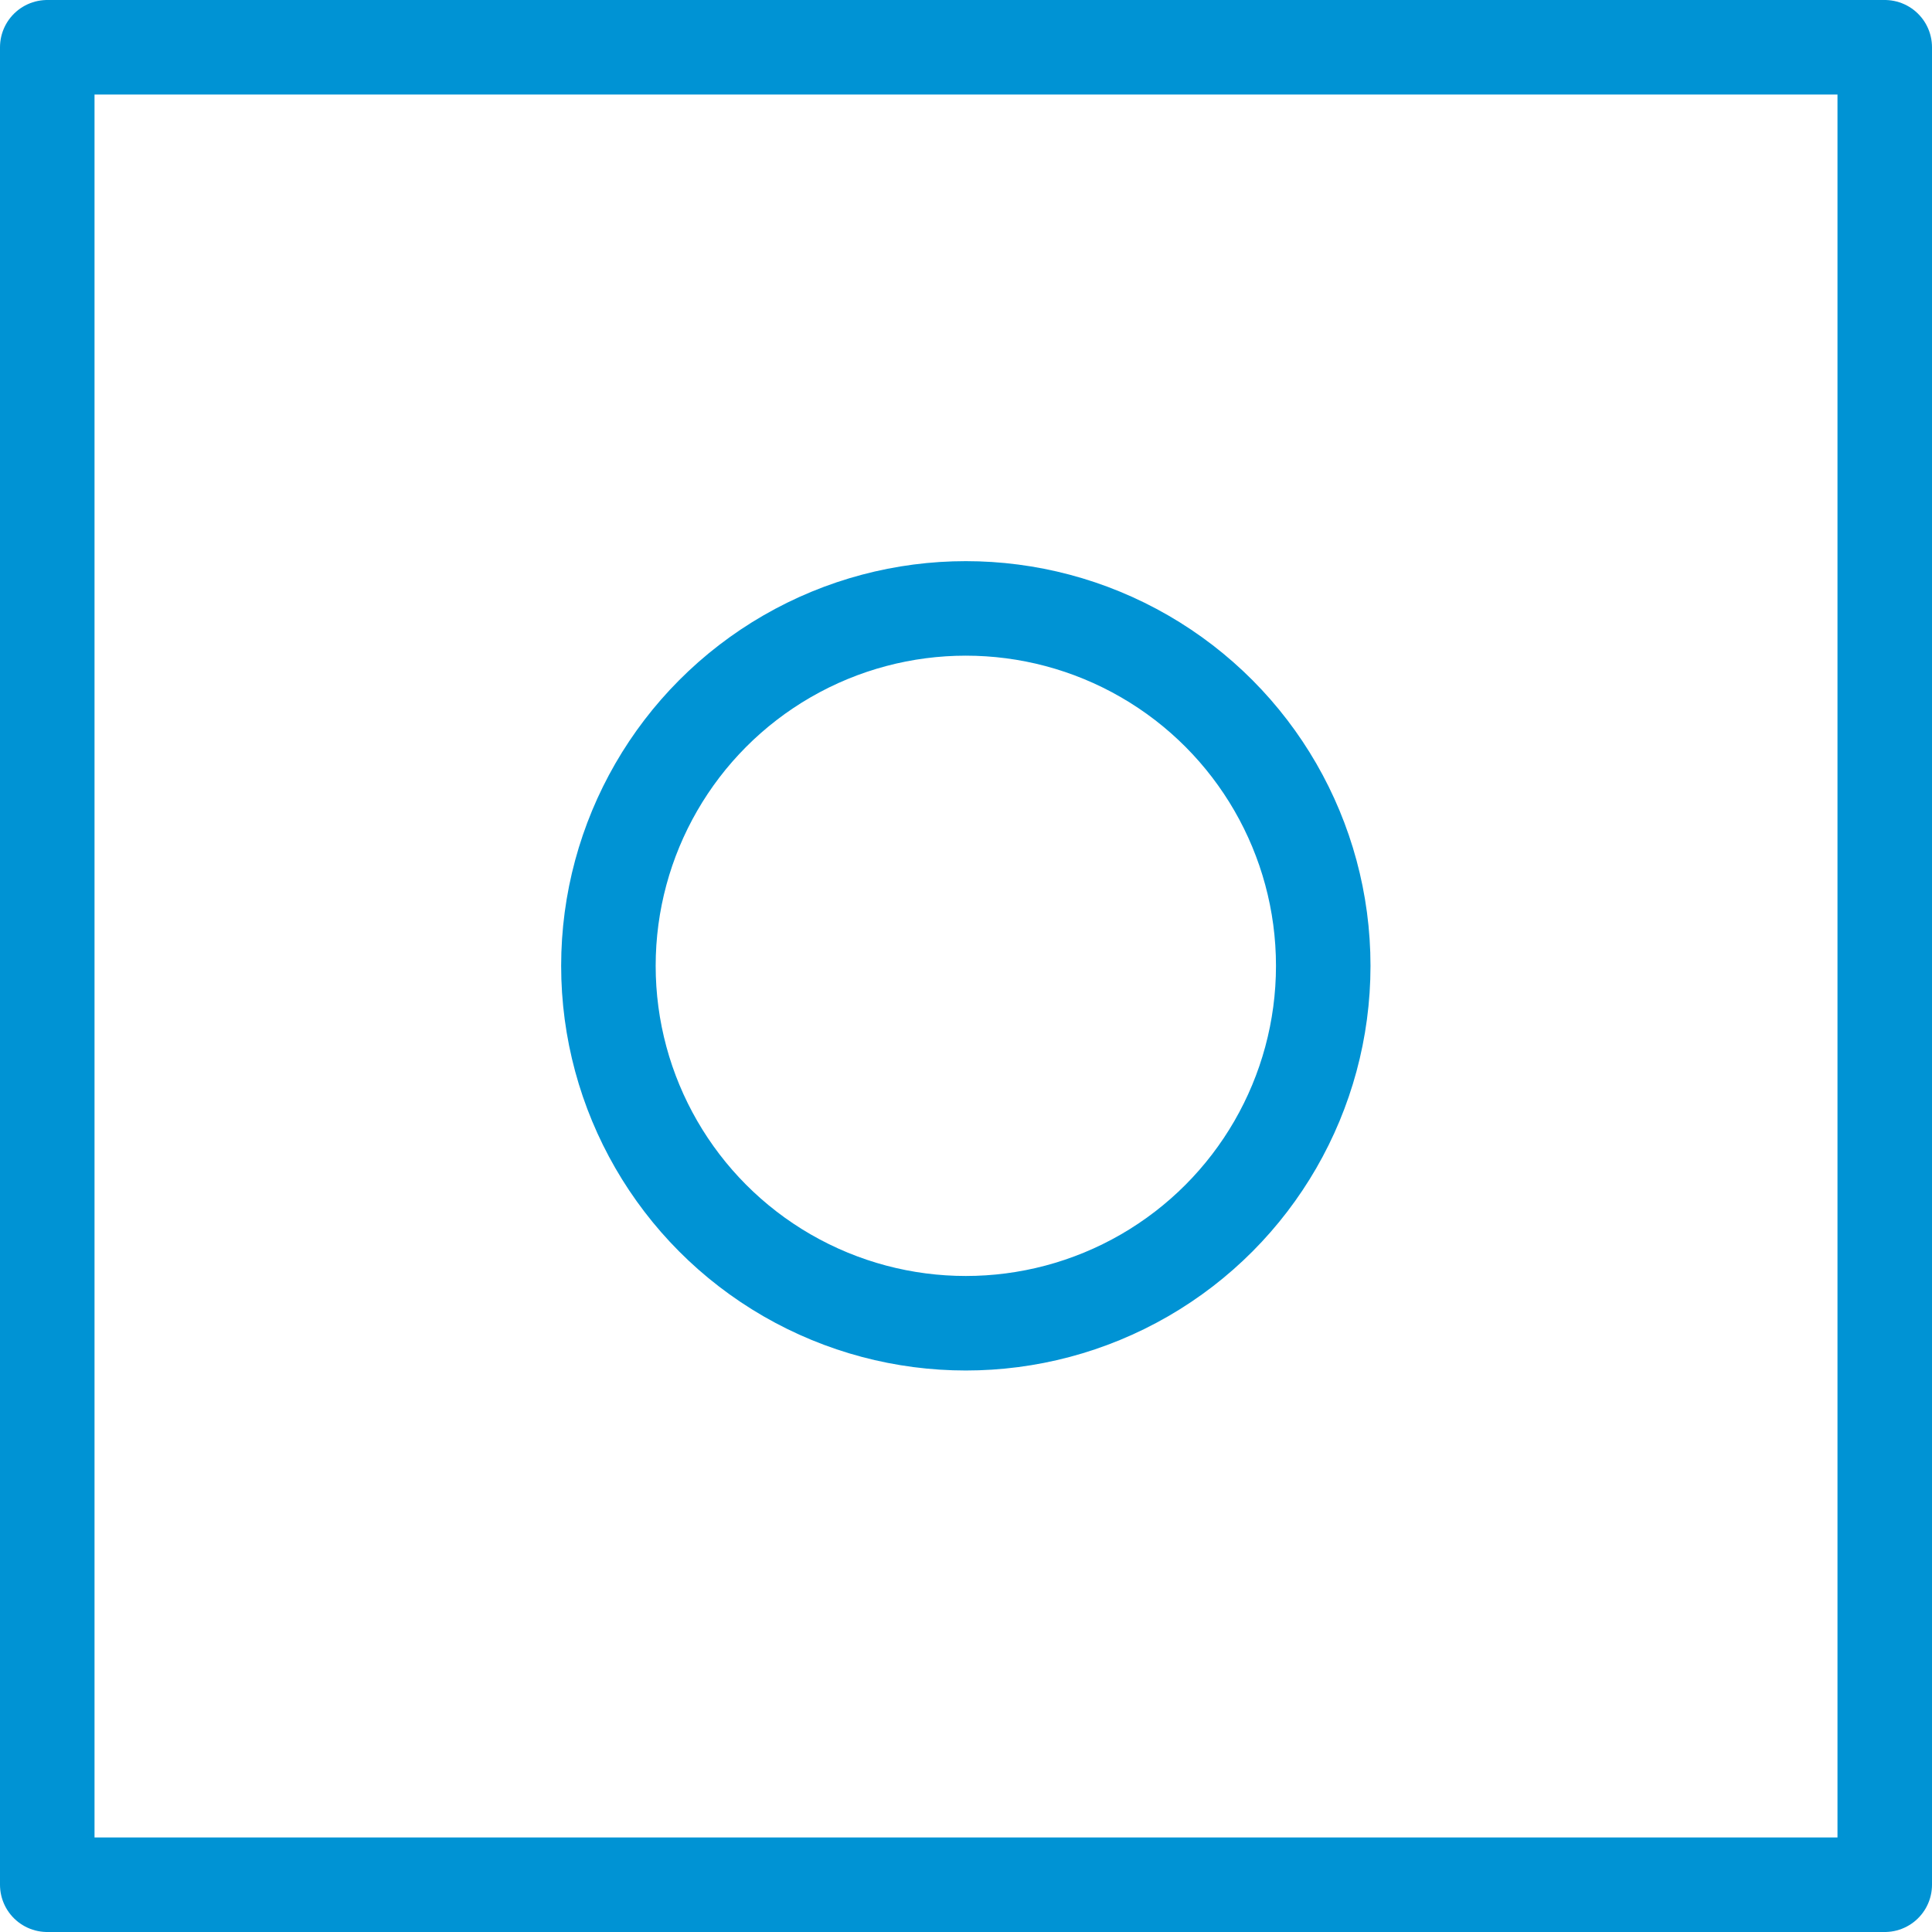
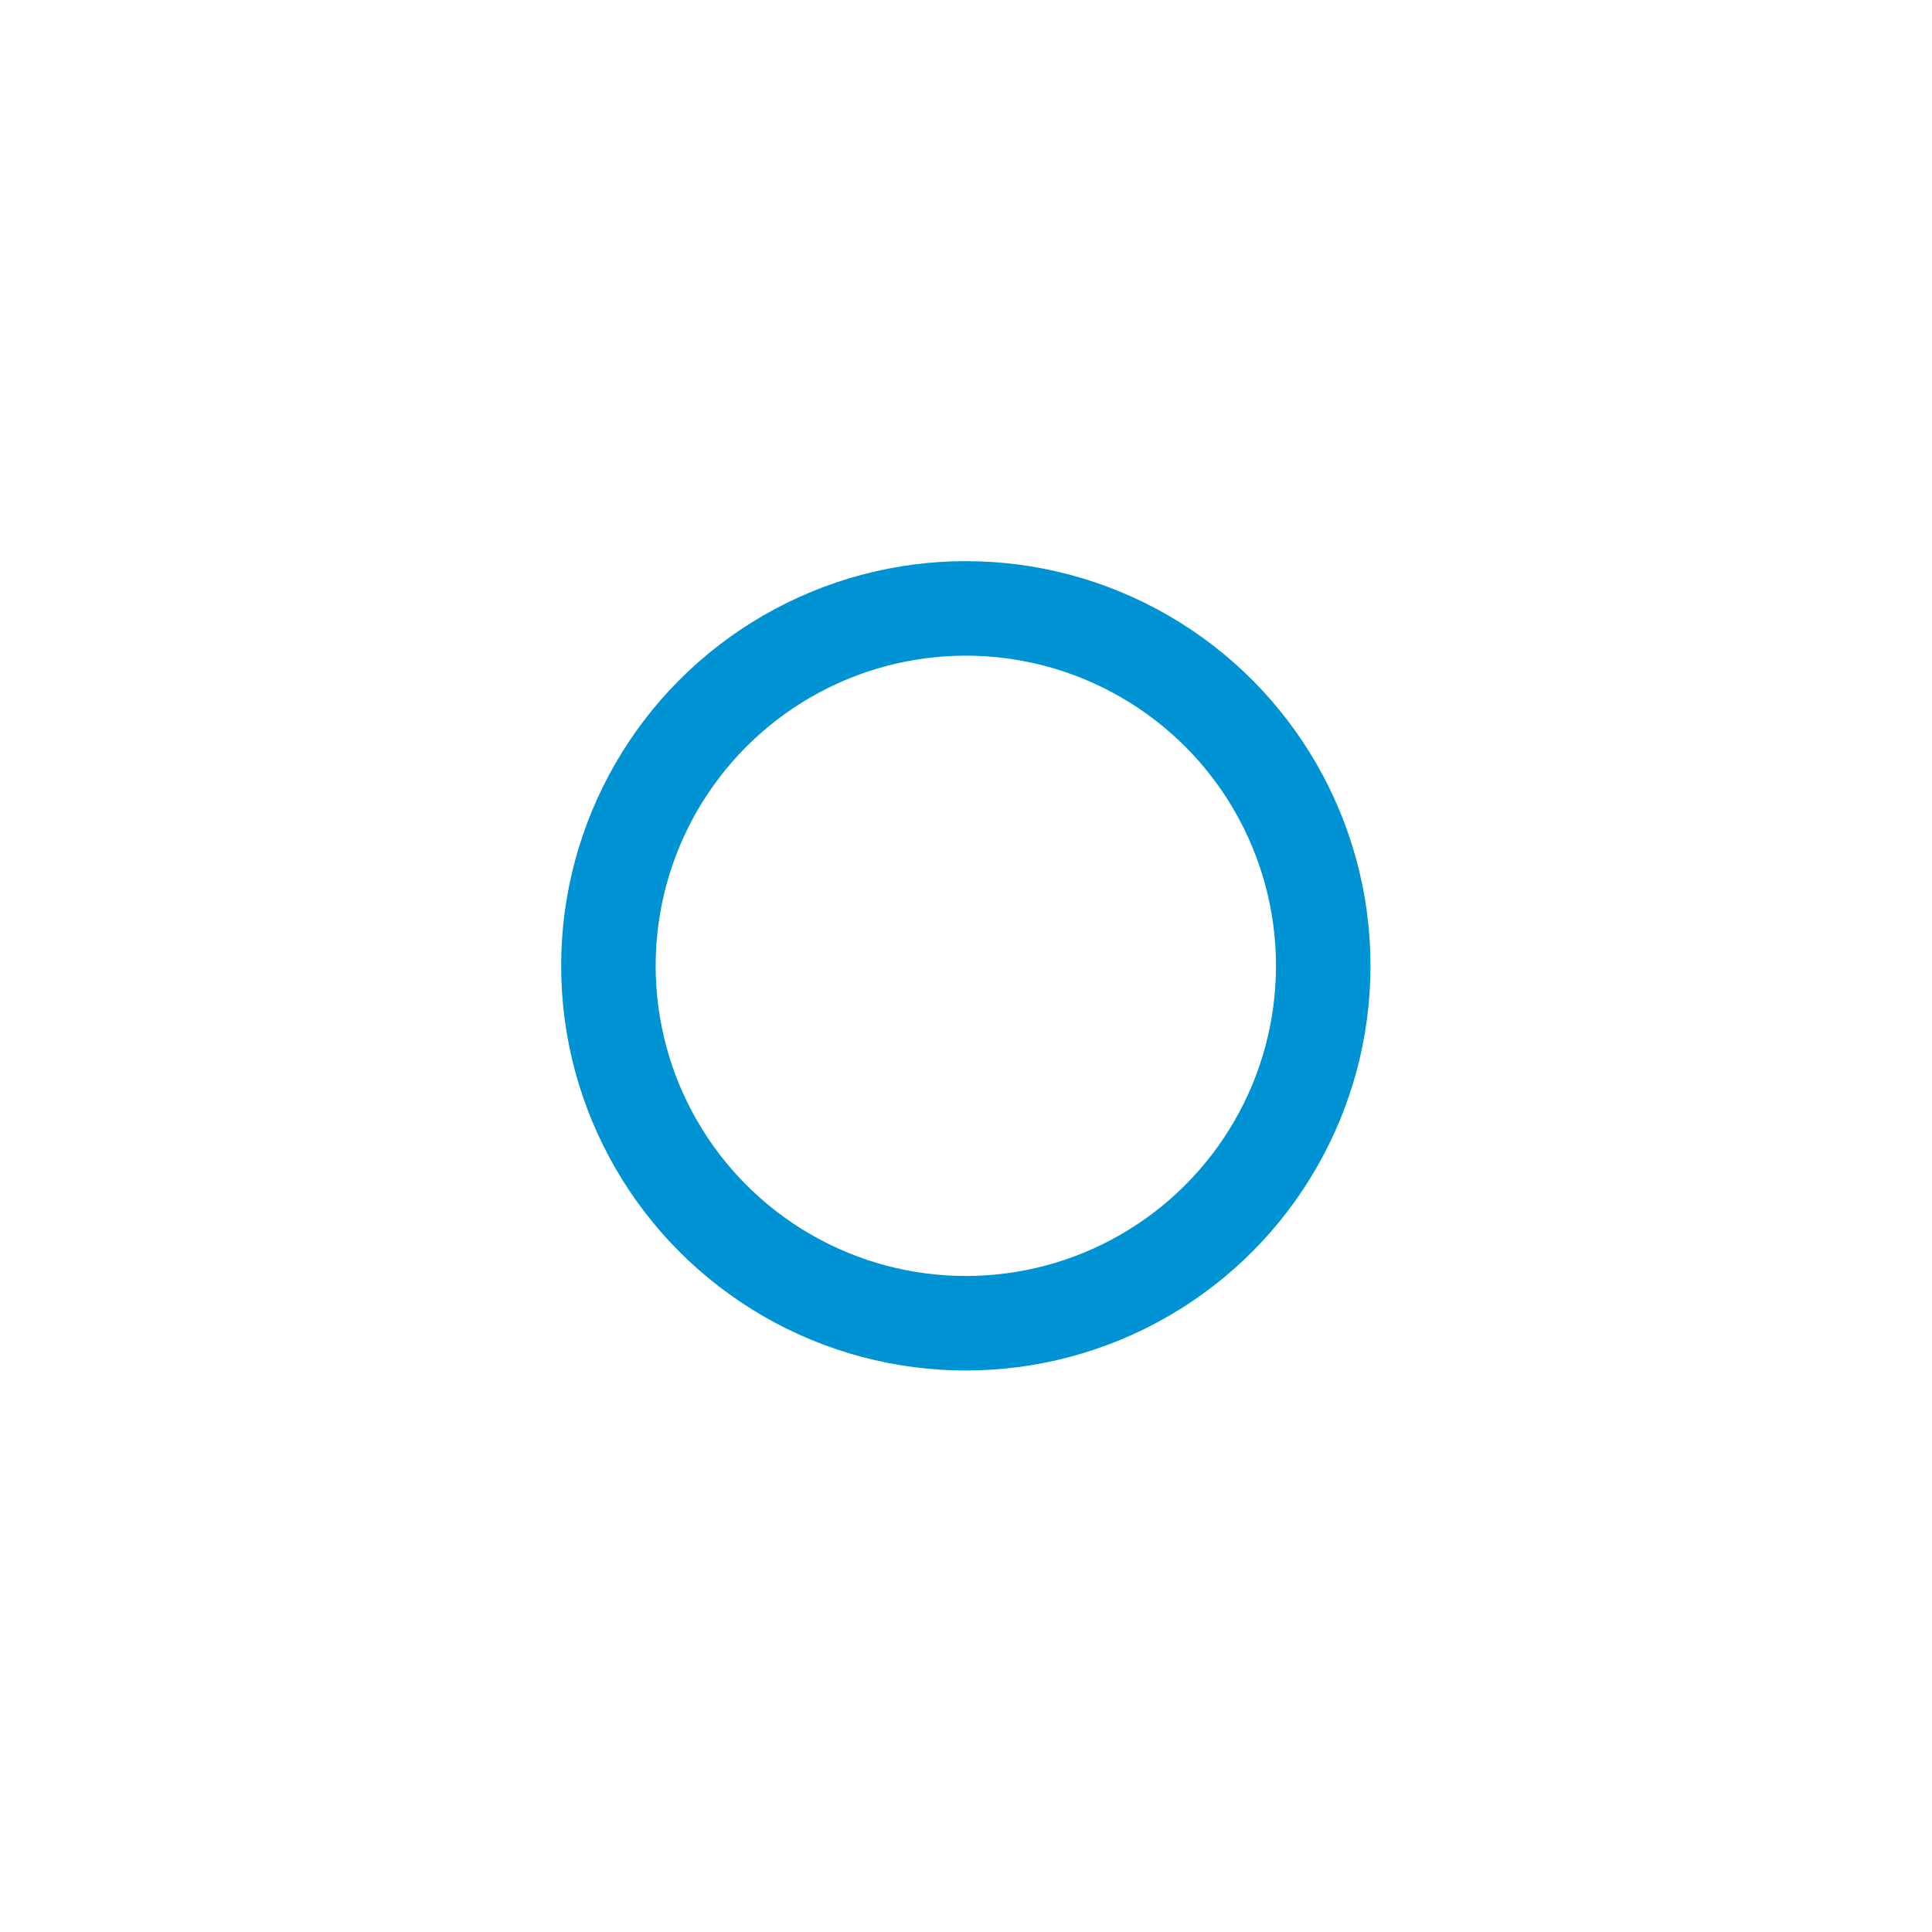
<svg xmlns="http://www.w3.org/2000/svg" id="b" width="55.19" height="55.19" viewBox="0 0 55.19 55.19">
  <defs>
    <style>.d{fill:none;stroke:#0093d4;stroke-linecap:round;stroke-linejoin:round;stroke-width:2.7px;}</style>
  </defs>
  <g id="c">
    <g>
-       <rect class="d" x="1.35" y="1.35" width="52.49" height="52.49" />
      <circle class="d" cx="27.59" cy="27.59" r="10.21" />
    </g>
  </g>
</svg>